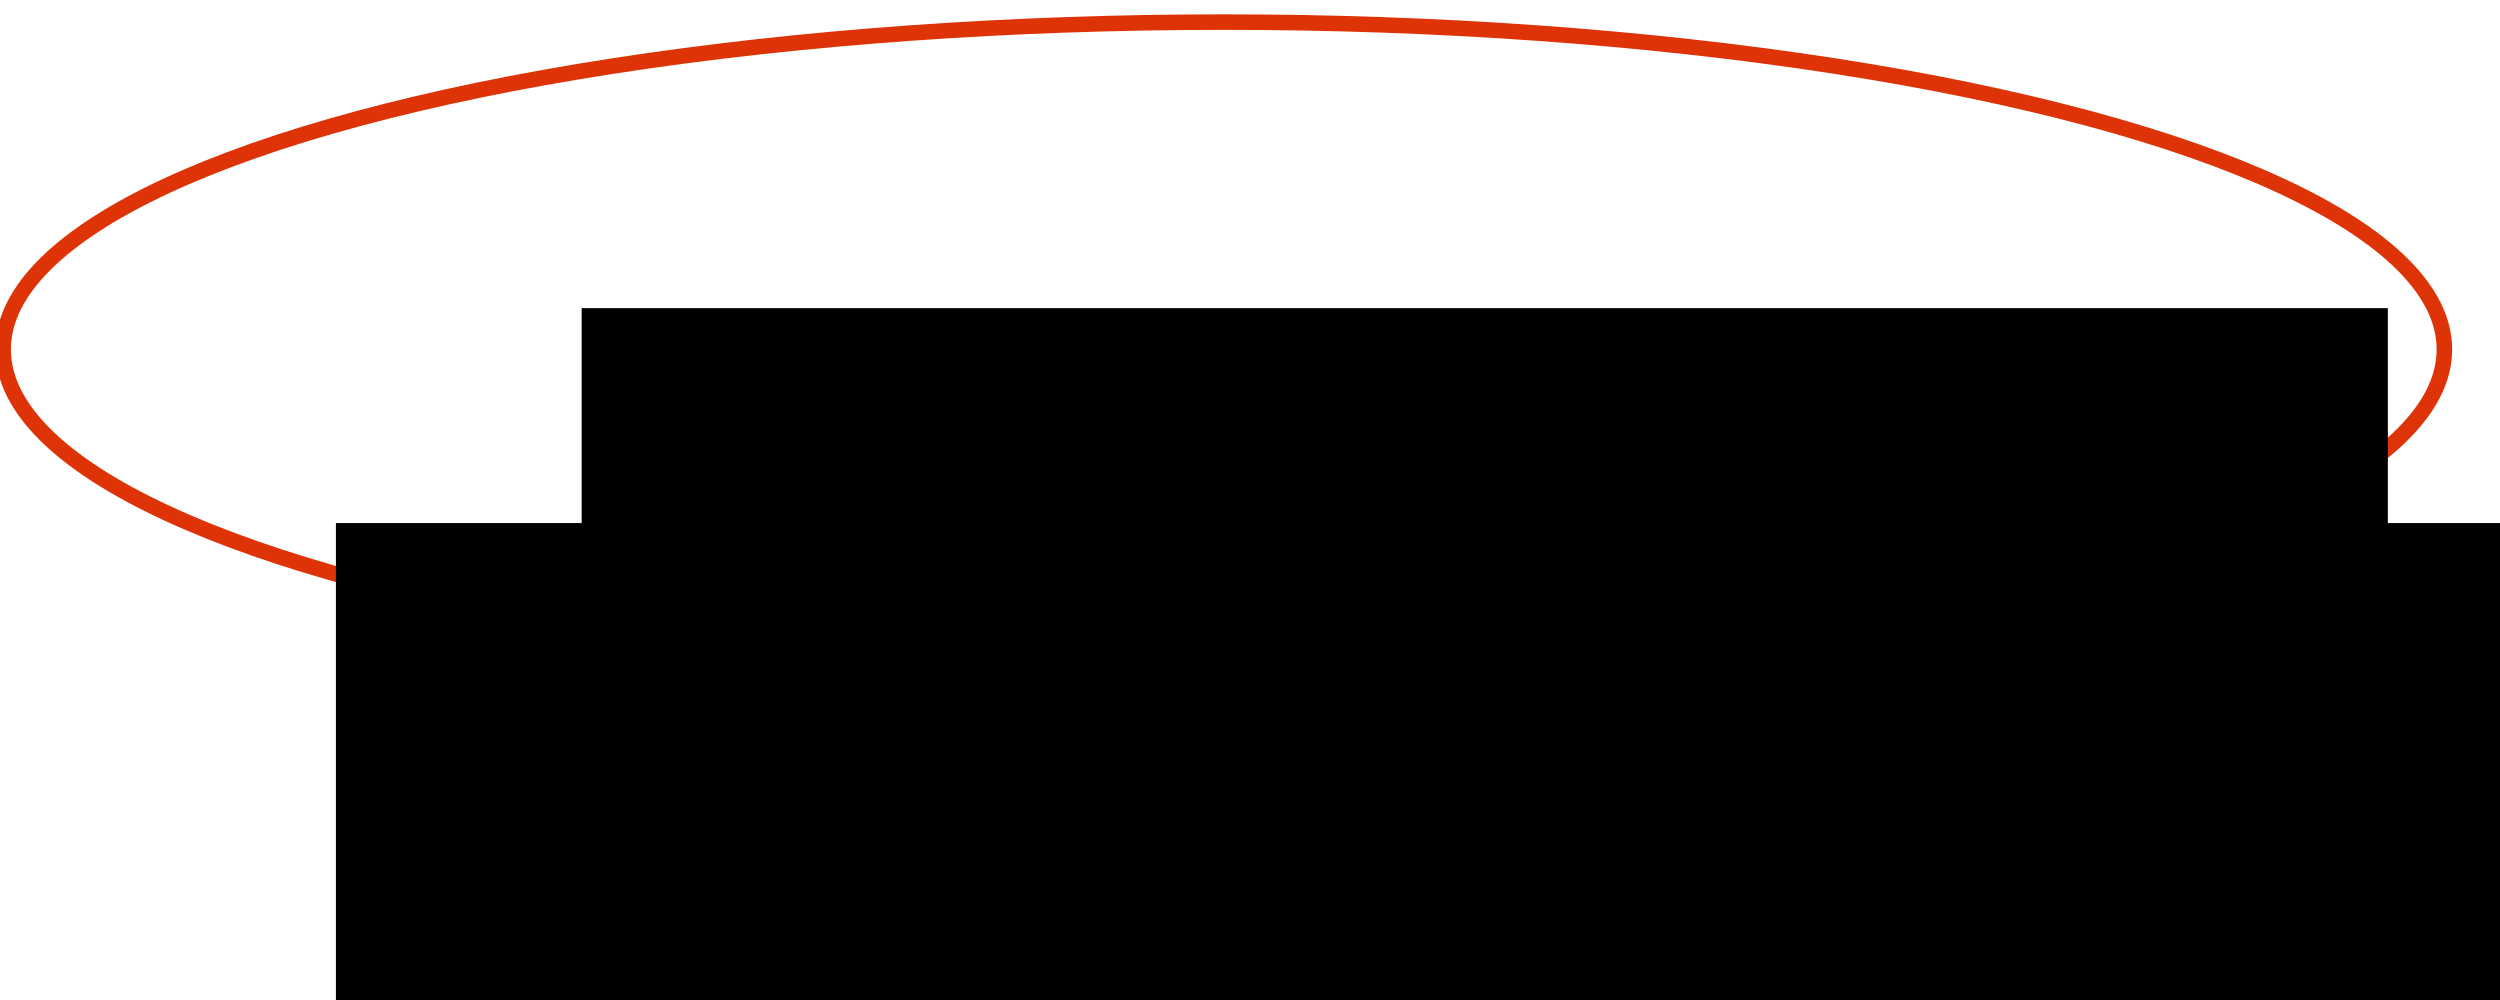
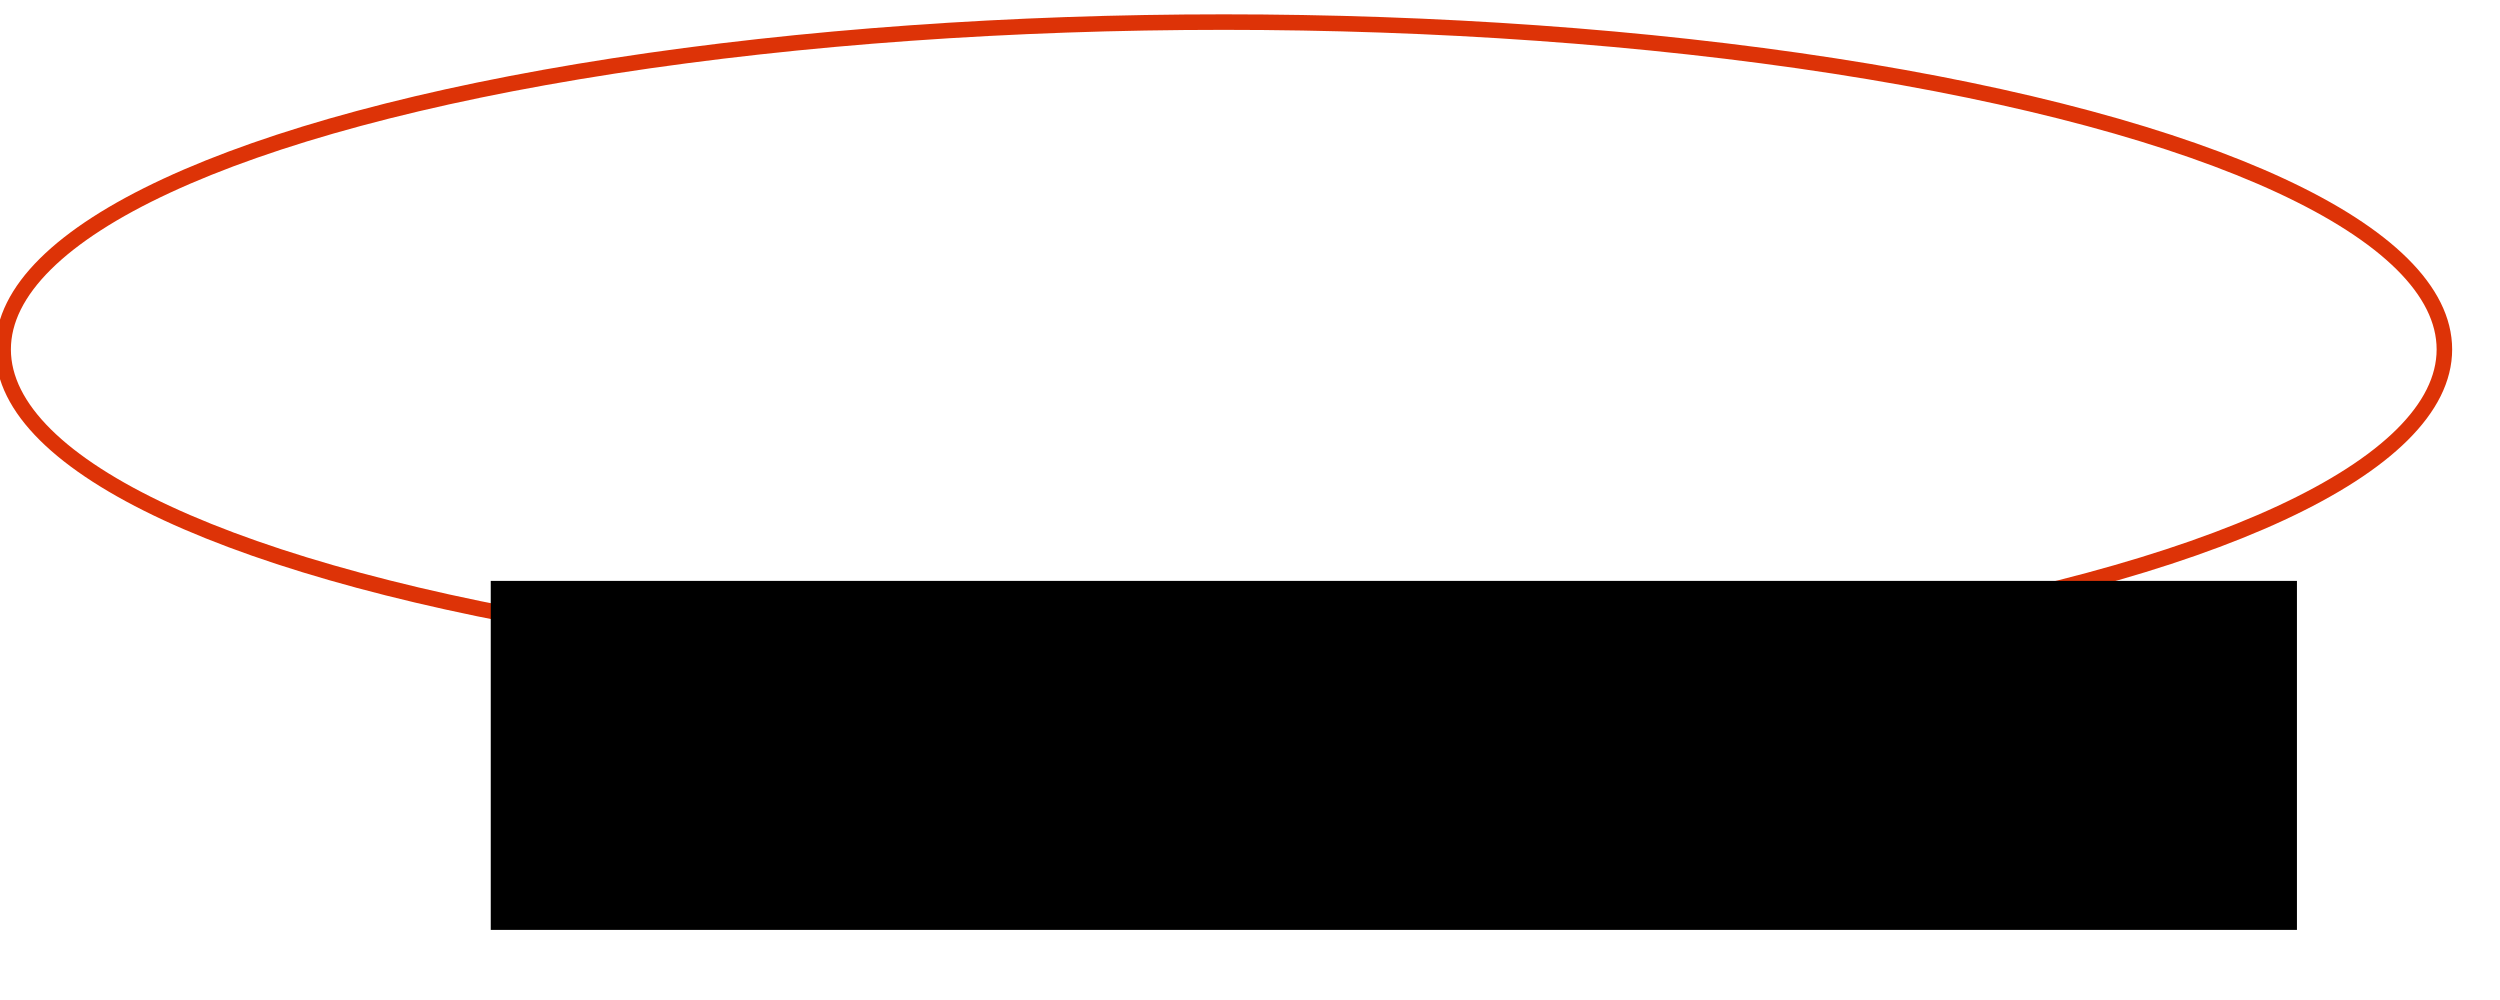
<svg xmlns="http://www.w3.org/2000/svg" xmlns:ns1="http://www.inkscape.org/namespaces/inkscape" xmlns:ns2="http://sodipodi.sourceforge.net/DTD/sodipodi-0.dtd" width="100mm" height="40mm" viewBox="0 0 354.331 141.732" id="svg4269" version="1.1" ns1:version="0.91 r13725" ns2:docname="b.svg">
  <defs id="defs4271">
    <filter style="color-interpolation-filters:sRGB" ns1:label="Drop Shadow" id="filter4246-2">
      <feFlood flood-opacity="0.498" flood-color="rgb(0,0,0)" result="flood" id="feFlood4248-6" />
      <feComposite in="flood" in2="SourceGraphic" operator="in" result="composite1" id="feComposite4250-9" />
      <feGaussianBlur in="composite1" stdDeviation="3" result="blur" id="feGaussianBlur4252-3" />
      <feOffset dx="6" dy="6" result="offset" id="feOffset4254-85" />
      <feComposite in="SourceGraphic" in2="offset" operator="over" result="composite2" id="feComposite4256-54" />
    </filter>
    <filter style="color-interpolation-filters:sRGB" ns1:label="Drop Shadow" id="filter4246">
      <feFlood flood-opacity="0.498" flood-color="rgb(0,0,0)" result="flood" id="feFlood4248" />
      <feComposite in="flood" in2="SourceGraphic" operator="in" result="composite1" id="feComposite4250" />
      <feGaussianBlur in="composite1" stdDeviation="3" result="blur" id="feGaussianBlur4252" />
      <feOffset dx="6" dy="6" result="offset" id="feOffset4254" />
      <feComposite in="SourceGraphic" in2="offset" operator="over" result="composite2" id="feComposite4256" />
    </filter>
  </defs>
  <ns2:namedview id="base" pagecolor="#ffffff" bordercolor="#666666" borderopacity="1.0" ns1:pageopacity="0.0" ns1:pageshadow="2" ns1:zoom="1.1523631" ns1:cx="148.57622" ns1:cy="119.17747" ns1:document-units="px" ns1:current-layer="layer1" showgrid="false" width="100mm" ns1:window-width="1303" ns1:window-height="745" ns1:window-x="55" ns1:window-y="-8" ns1:window-maximized="1" />
  <g ns1:label="Capa 1" ns1:groupmode="layer" id="layer1" transform="translate(0,-910.63)">
    <ellipse style="opacity:0.97;fill:#ade250;fill-opacity:0;stroke:#dc2e00;stroke-width:2.2;stroke-miterlimit:4;stroke-dasharray:none;stroke-opacity:1" id="path4902" cx="173.447" cy="960.152" rx="173.003" ry="46.391" ns1:export-xdpi="90" ns1:export-ydpi="90" ns1:export-filename="C:\xampp5680\htdocs\WP\testSingularity_toWP\wp-content\themes\singularity\images\algalia.png" />
    <flowRoot xml:space="preserve" id="flowRoot4136" style="font-style:normal;font-variant:normal;font-weight:normal;font-stretch:normal;font-size:40px;line-height:125%;font-family:Arial;-inkscape-font-specification:Arial;text-align:start;letter-spacing:0px;word-spacing:0px;writing-mode:lr-tb;text-anchor:start;fill:#000000;fill-opacity:1;stroke:none;stroke-width:1px;stroke-linecap:butt;stroke-linejoin:miter;stroke-opacity:1;filter:url(#filter4246)" transform="matrix(0.672,0,0,0.552,19.218,811.411)" ns1:export-xdpi="90" ns1:export-ydpi="90" ns1:export-filename="C:\xampp5680\htdocs\WP\testSingularity_toWP\wp-content\themes\singularity\images\algalia.png">
      <flowRegion id="flowRegion4138">
-         <rect id="rect4140" width="502.656" height="232.801" x="36.249" y="308.045" />
-       </flowRegion>
+         </flowRegion>
      <flowPara id="flowPara4142" style="font-style:normal;font-variant:normal;font-weight:bold;font-stretch:normal;font-size:90px;line-height:125%;font-family:'Beatnik SF';-inkscape-font-specification:'Beatnik SF Bold';text-align:start;letter-spacing:12.91px;writing-mode:lr-tb;text-anchor:start;fill:#505050;fill-opacity:1" />
    </flowRoot>
  </g>
  <flowRoot xml:space="preserve" id="flowRoot4909" style="font-style:normal;font-variant:normal;font-weight:normal;font-stretch:normal;font-size:40px;line-height:125%;font-family:Arial;-inkscape-font-specification:Arial;text-align:start;letter-spacing:0px;word-spacing:0px;writing-mode:lr-tb;text-anchor:start;fill:#000000;fill-opacity:1;stroke:none;stroke-width:1px;stroke-linecap:butt;stroke-linejoin:miter;stroke-opacity:1" transform="translate(32.108,-0.868)">
    <flowRegion id="flowRegion4911">
-       <rect id="rect4913" width="255.996" height="49.464" x="50.331" y="44.541" />
-     </flowRegion>
+       </flowRegion>
    <flowPara id="flowPara4915" style="font-style:normal;font-variant:normal;font-weight:normal;font-stretch:normal;font-size:40px;line-height:125%;font-family:ChunkFive;-inkscape-font-specification:'ChunkFive, Normal';text-align:start;letter-spacing:10px;writing-mode:lr-tb;text-anchor:start">Algalia</flowPara>
  </flowRoot>
  <flowRoot xml:space="preserve" id="flowRoot4909-8" style="font-style:normal;font-variant:normal;font-weight:normal;font-stretch:normal;font-size:40px;line-height:125%;font-family:Arial;-inkscape-font-specification:Arial;text-align:start;letter-spacing:0px;word-spacing:0px;writing-mode:lr-tb;text-anchor:start;fill:#000000;fill-opacity:1;stroke:none;stroke-width:1px;stroke-linecap:butt;stroke-linejoin:miter;stroke-opacity:1" transform="translate(19.224,37.791)">
    <flowRegion id="flowRegion4911-0">
      <rect id="rect4913-3" width="255.996" height="49.464" x="50.331" y="44.541" />
    </flowRegion>
    <flowPara id="flowPara4915-2" style="font-style:normal;font-variant:normal;font-weight:normal;font-stretch:normal;font-size:40px;line-height:125%;font-family:ChunkFive;-inkscape-font-specification:'ChunkFive, Normal';text-align:start;letter-spacing:10px;writing-mode:lr-tb;text-anchor:start">Algalia</flowPara>
  </flowRoot>
</svg>